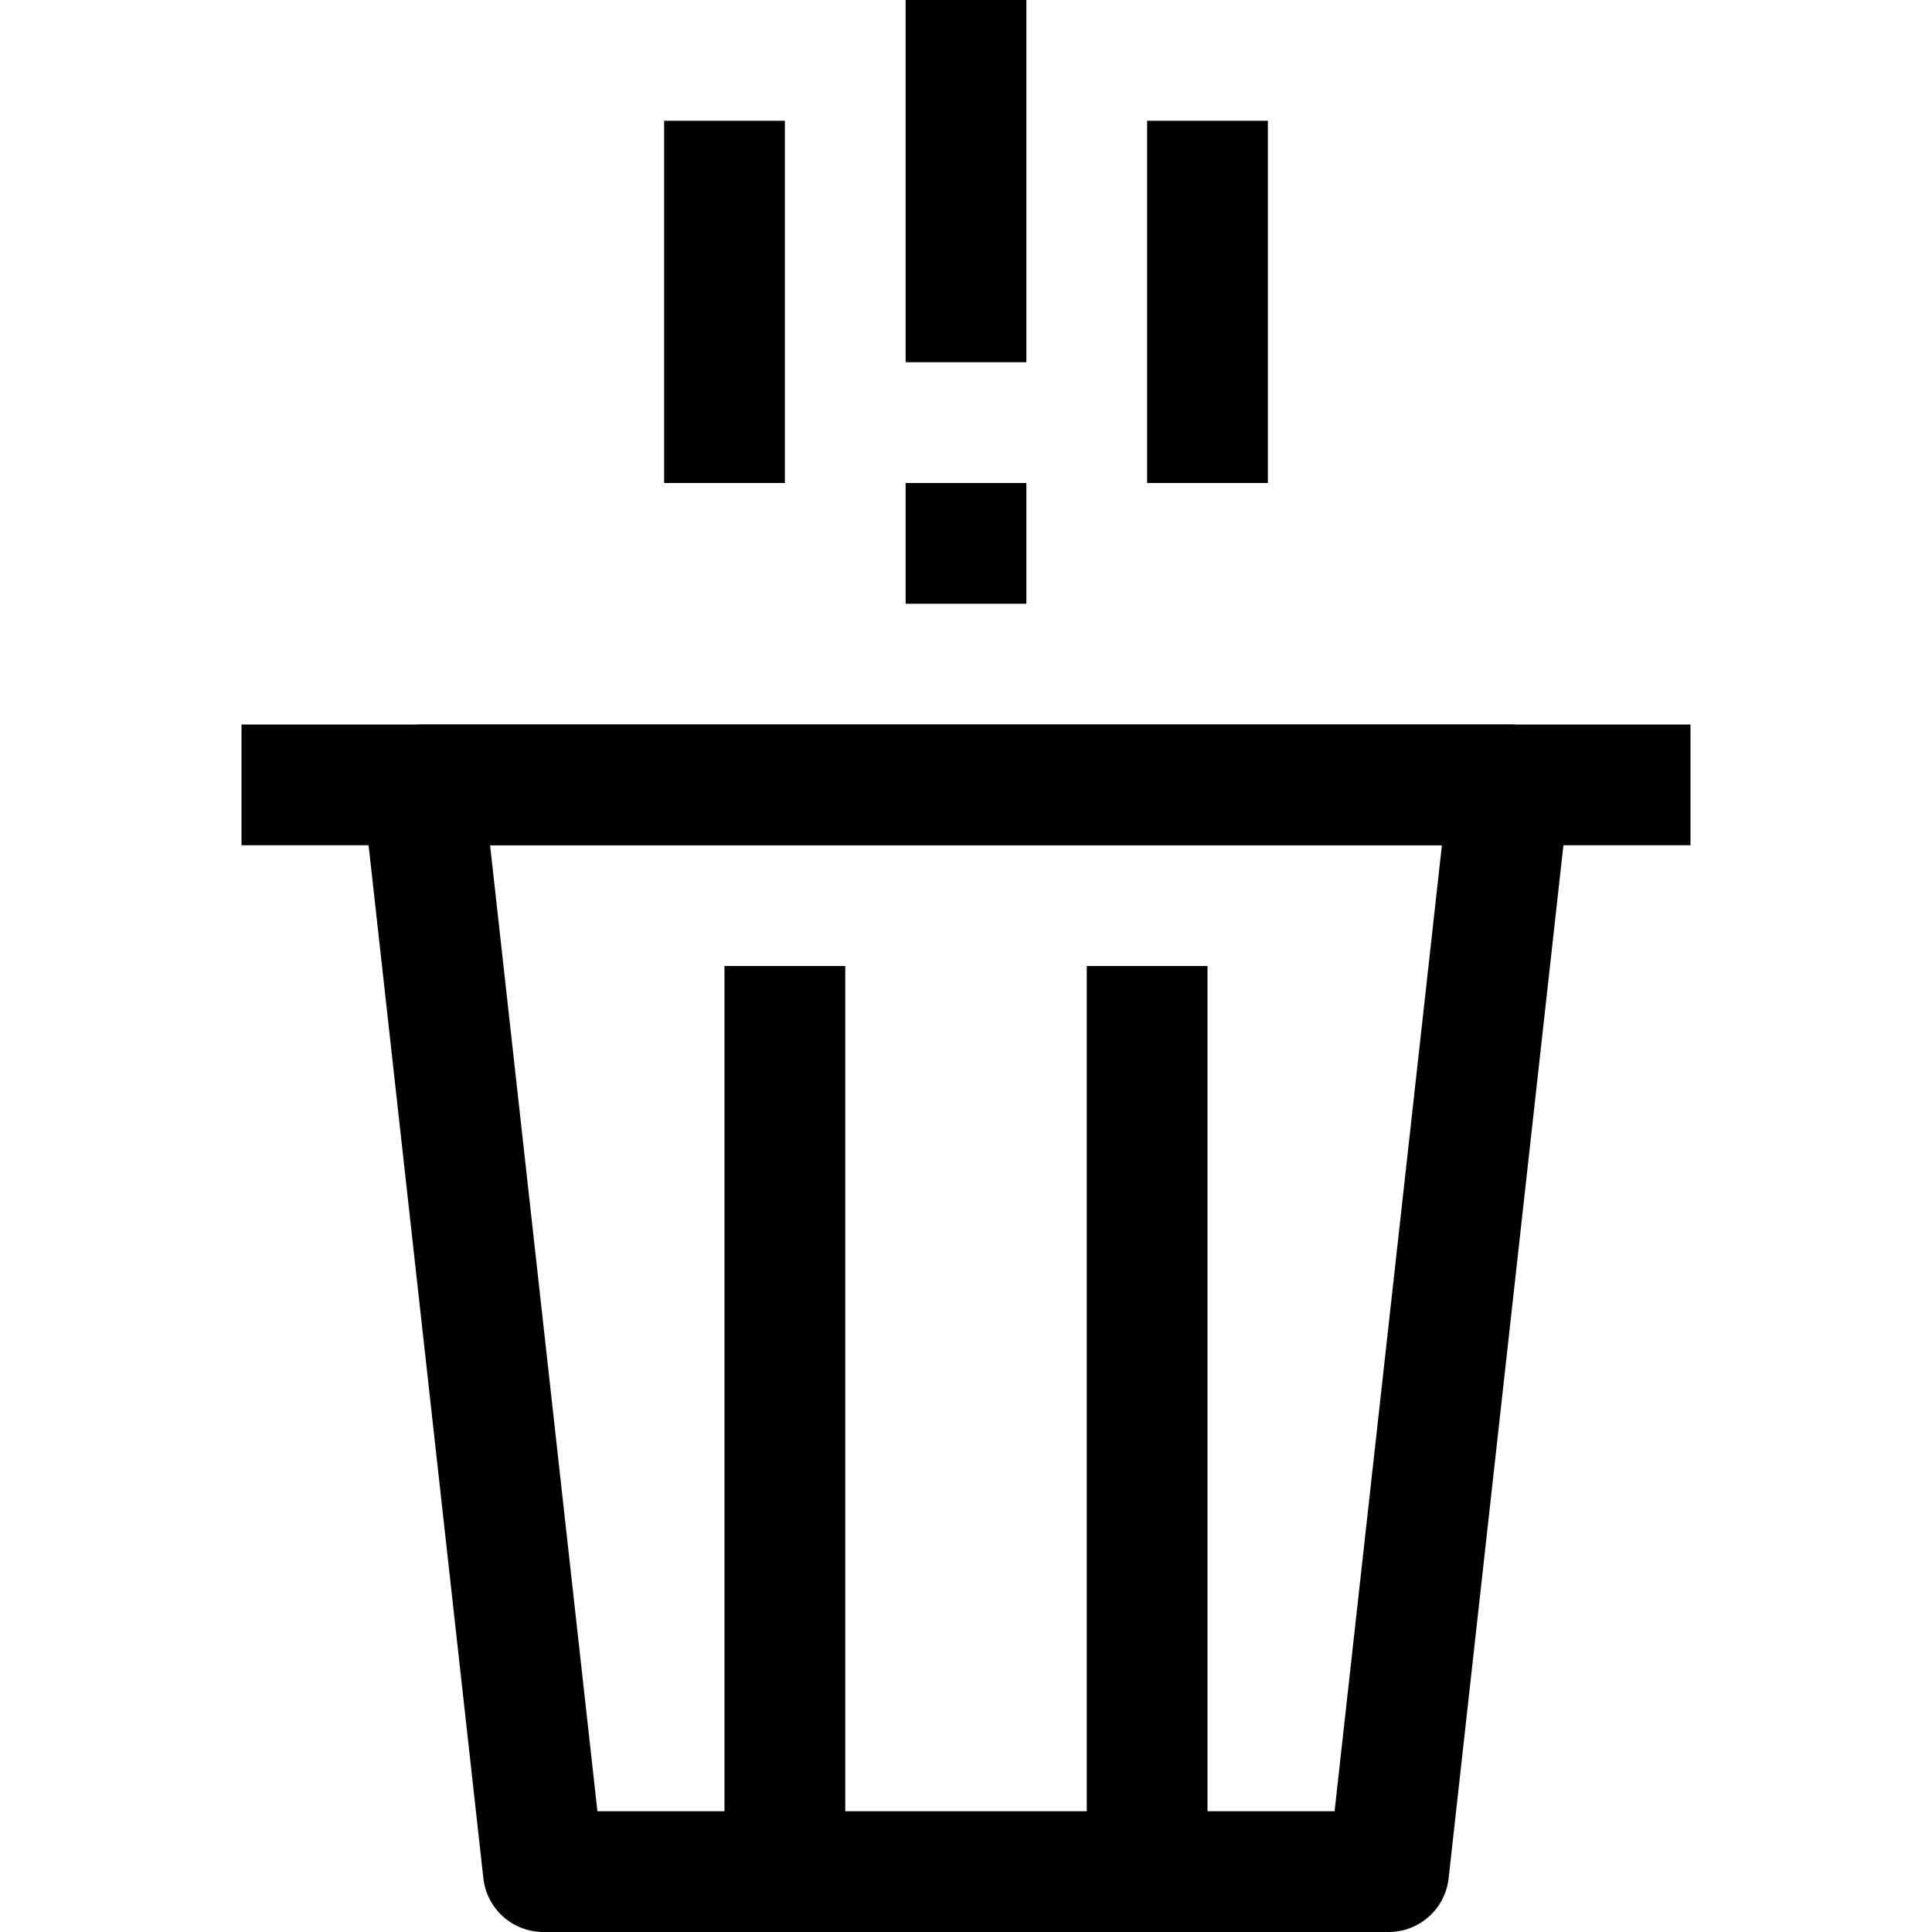
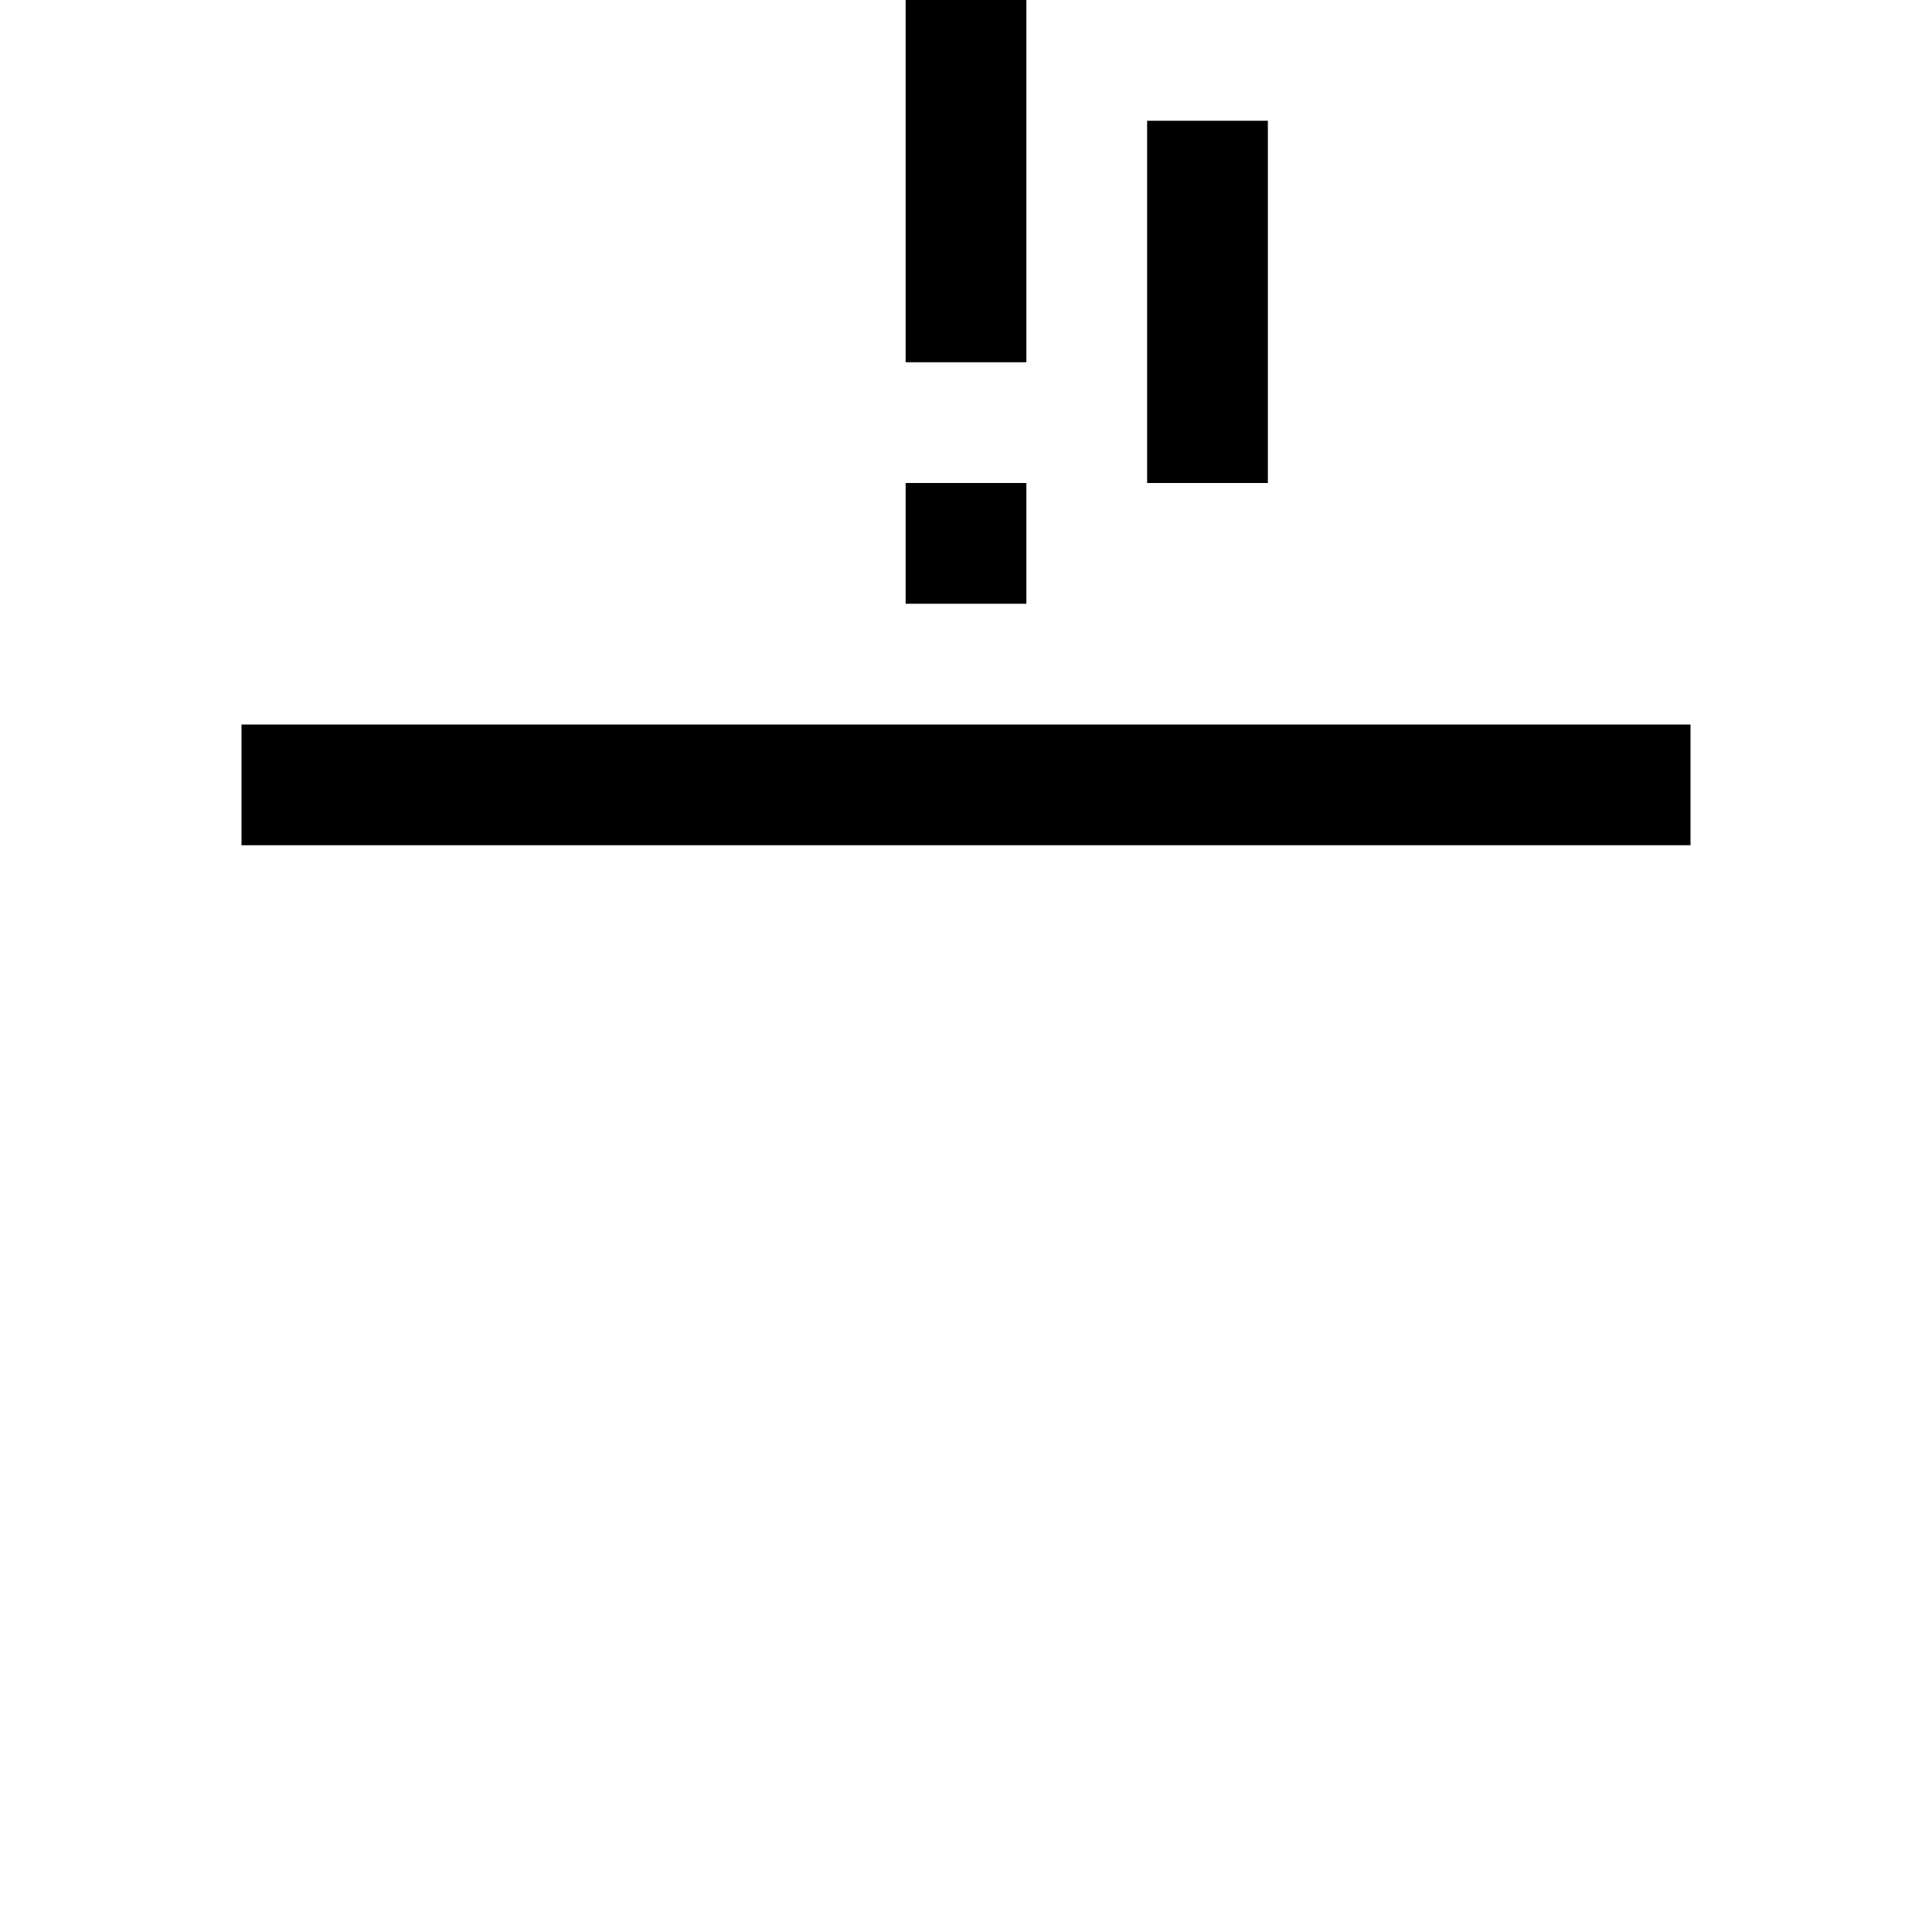
<svg xmlns="http://www.w3.org/2000/svg" width="800px" height="800px" viewBox="0 0 32 32" enable-background="new 0 0 32 32" id="Stock_cut" version="1.1" xml:space="preserve">
  <desc />
  <g>
    <g>
      <line fill="none" stroke="#000000" stroke-linejoin="round" stroke-miterlimit="10" stroke-width="2" x1="16" x2="16" y1="0" y2="6" />
      <line fill="none" stroke="#000000" stroke-linejoin="round" stroke-miterlimit="10" stroke-width="2" x1="16" x2="16" y1="8" y2="10" />
-       <line fill="none" stroke="#000000" stroke-linejoin="round" stroke-miterlimit="10" stroke-width="2" x1="12" x2="12" y1="8" y2="2" />
      <line fill="none" stroke="#000000" stroke-linejoin="round" stroke-miterlimit="10" stroke-width="2" x1="20" x2="20" y1="8" y2="2" />
    </g>
-     <polygon fill="none" points="25,13 7,13 9,31    23,31  " stroke="#000000" stroke-linejoin="round" stroke-miterlimit="10" stroke-width="2" />
    <line fill="none" stroke="#000000" stroke-linejoin="round" stroke-miterlimit="10" stroke-width="2" x1="4" x2="28" y1="13" y2="13" />
-     <line fill="none" stroke="#000000" stroke-linejoin="round" stroke-miterlimit="10" stroke-width="2" x1="13" x2="13" y1="31" y2="16" />
-     <line fill="none" stroke="#000000" stroke-linejoin="round" stroke-miterlimit="10" stroke-width="2" x1="19" x2="19" y1="31" y2="16" />
  </g>
</svg>